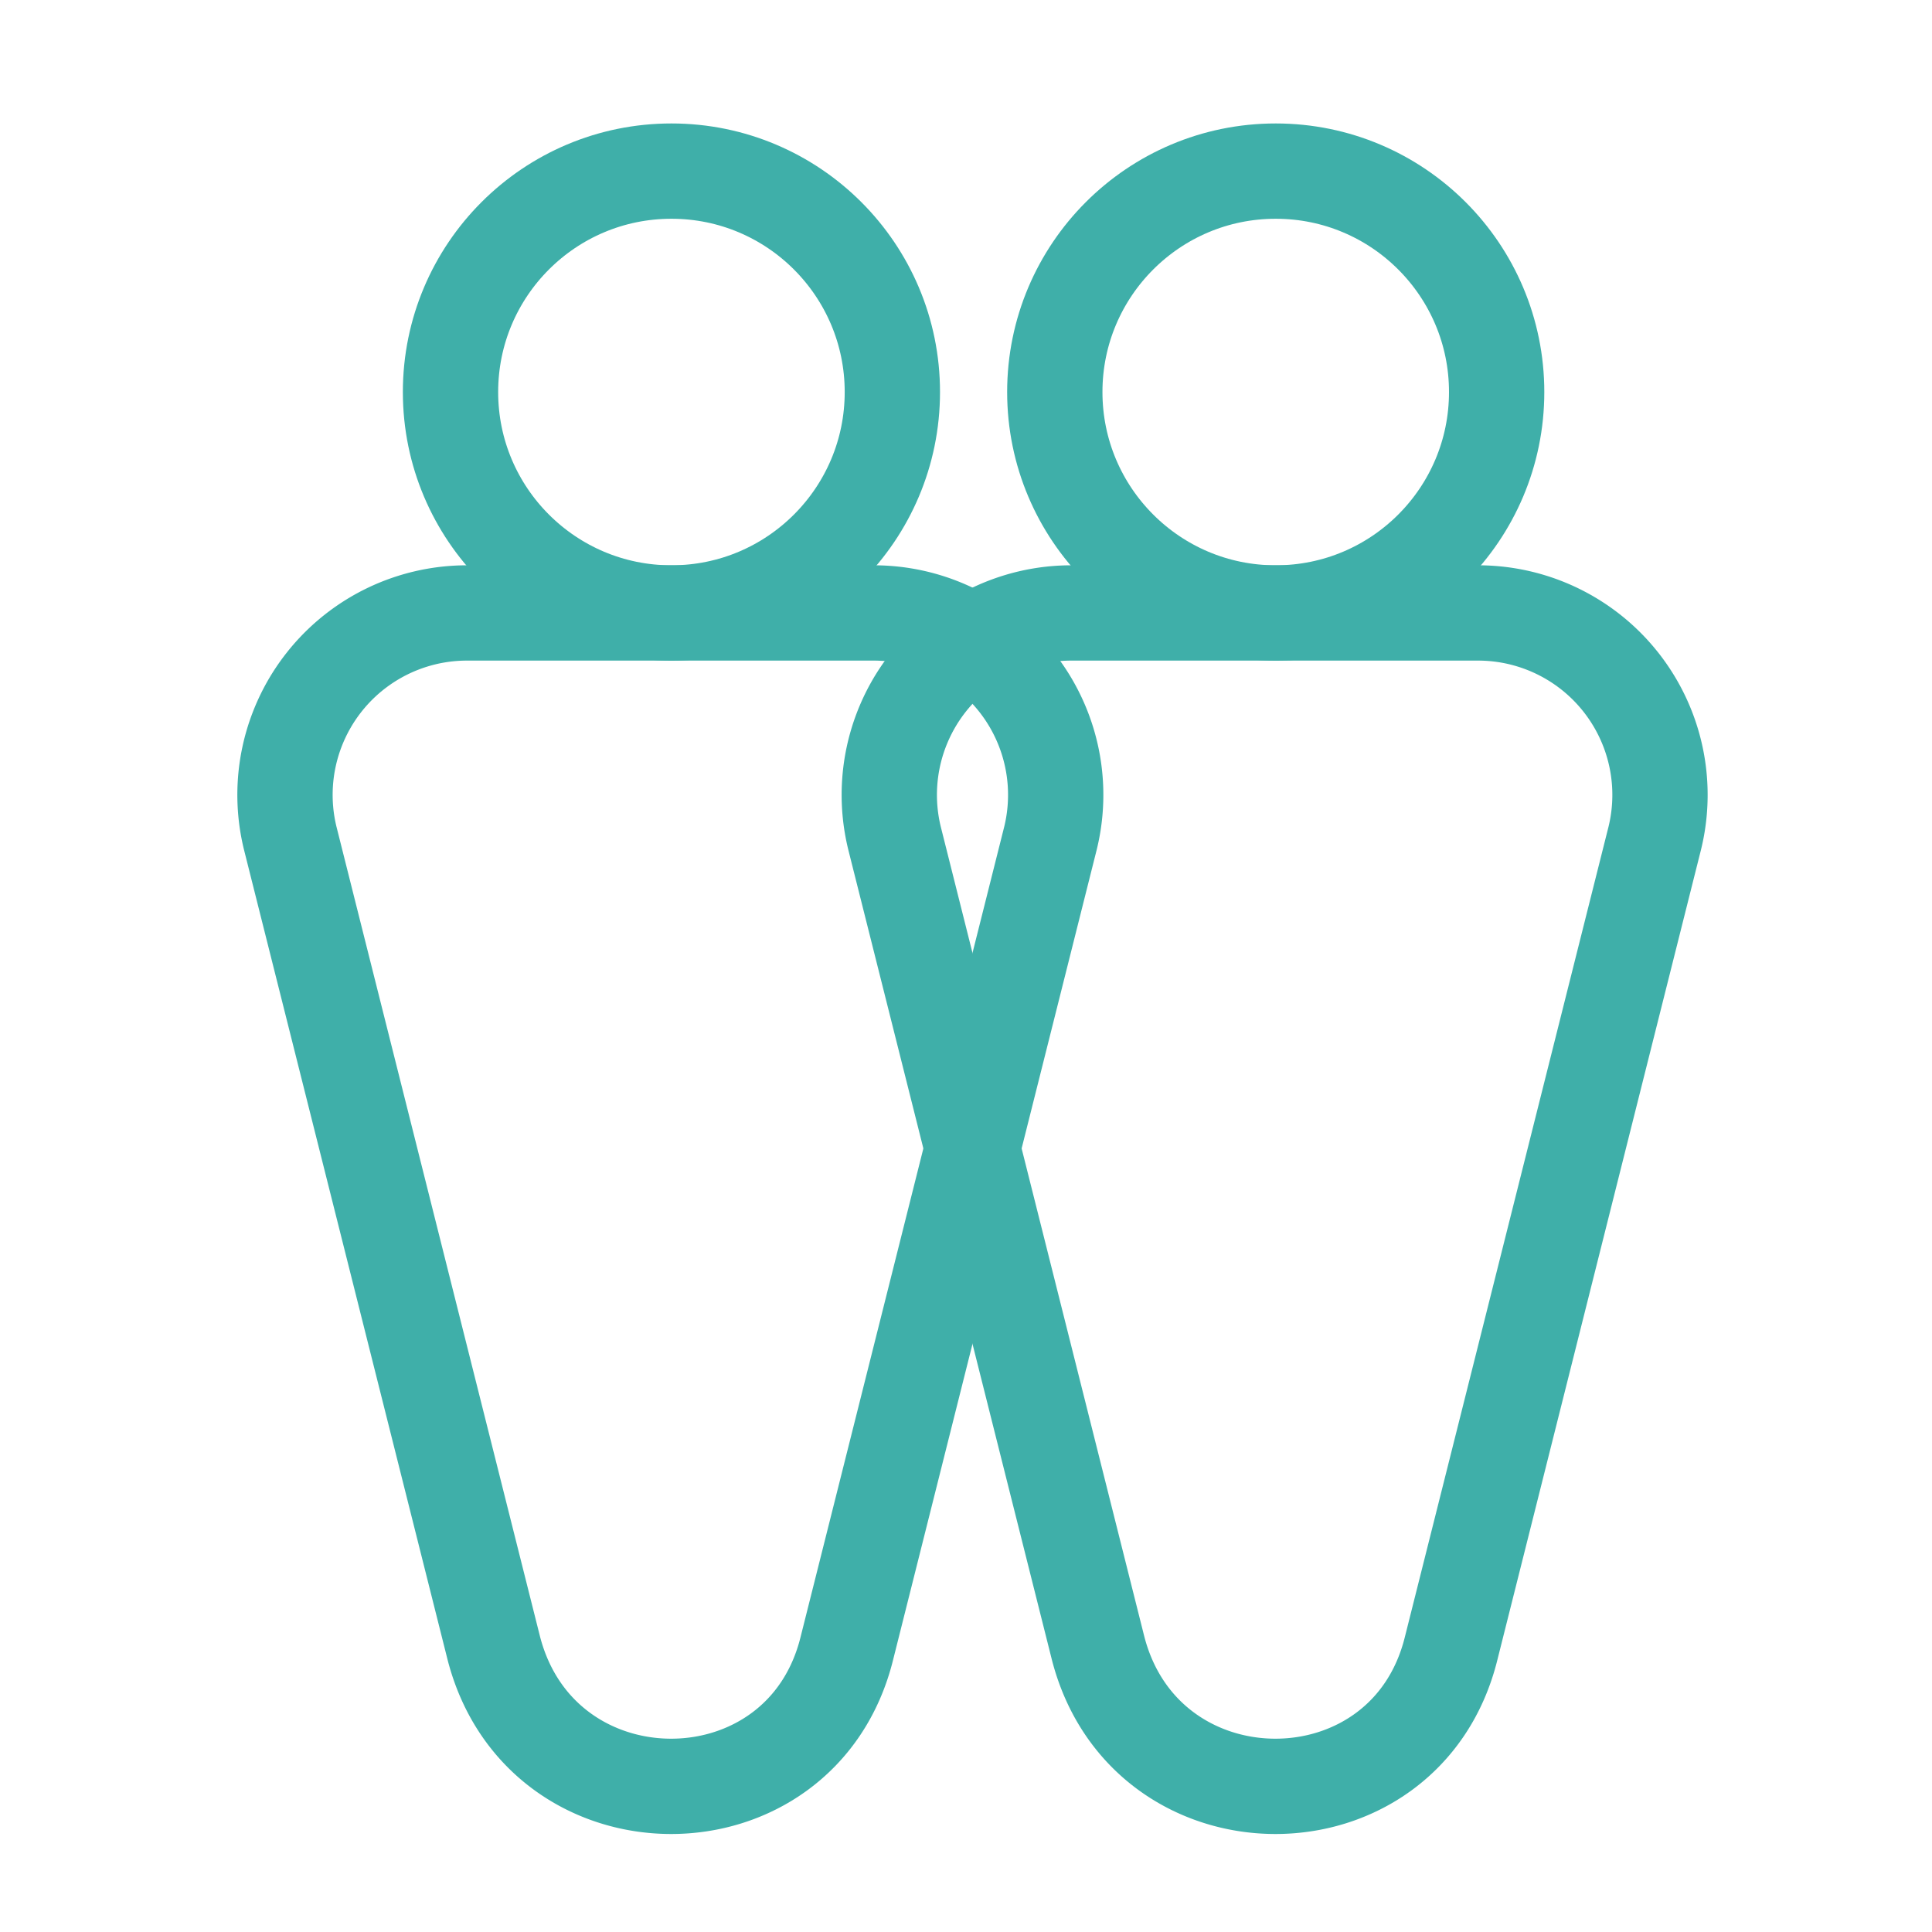
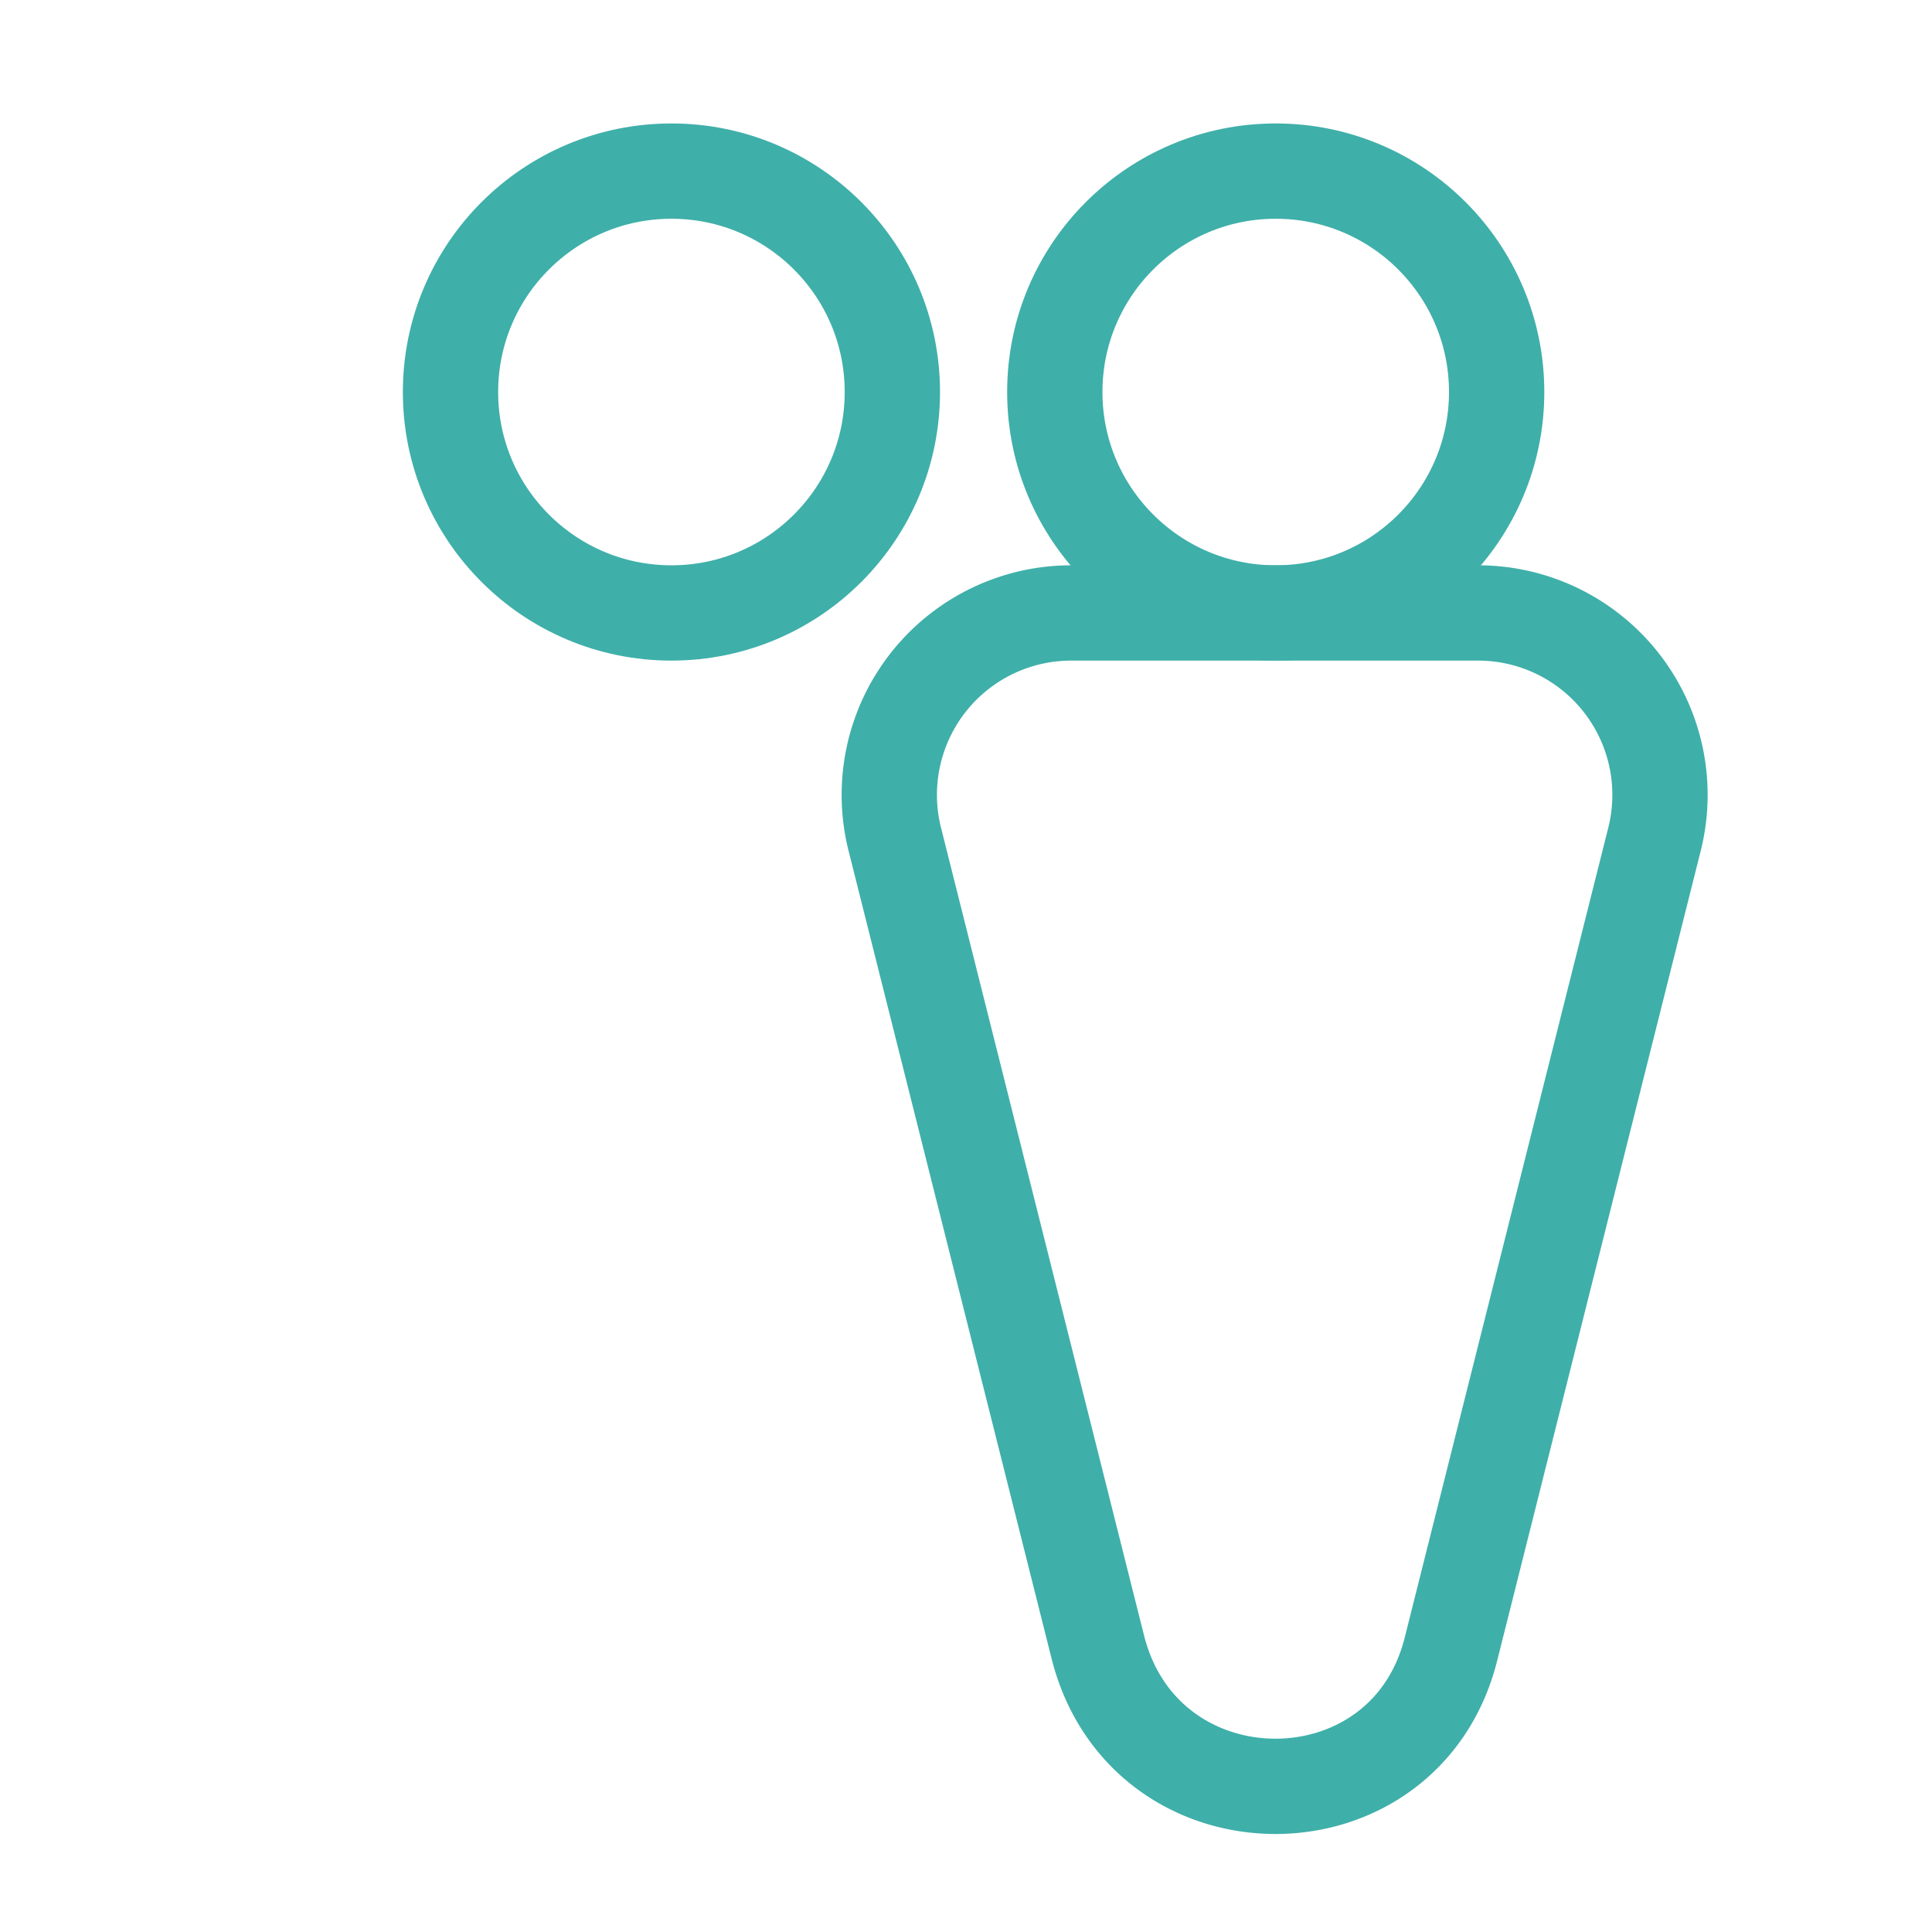
<svg xmlns="http://www.w3.org/2000/svg" id="Layer_1" data-name="Layer 1" viewBox="0 0 89.2 89.2">
  <defs>
    <style>.cls-1{fill:none;stroke:#3fafa9;stroke-linecap:round;stroke-linejoin:round;stroke-width:4.4px;}</style>
  </defs>
  <title>avantaje</title>
-   <path class="cls-1" d="M22.8,76.1,13.4,38.7a8.4,8.4,0,0,1,8.1-10.4H40.4a8.4,8.4,0,0,1,8.1,10.4L39.1,76.1C37,84.6,25,84.6,22.8,76.1Z" />
  <path class="cls-1" d="M50.7,76.1,41.3,38.7a8.4,8.4,0,0,1,8.1-10.4H68.3a8.4,8.4,0,0,1,8.1,10.4L67,76.1C64.9,84.6,52.9,84.6,50.7,76.1Z" />
  <circle class="cls-1" cx="31" cy="18.1" r="10.2" />
  <circle class="cls-1" cx="58.9" cy="18.1" r="10.2" />
</svg>